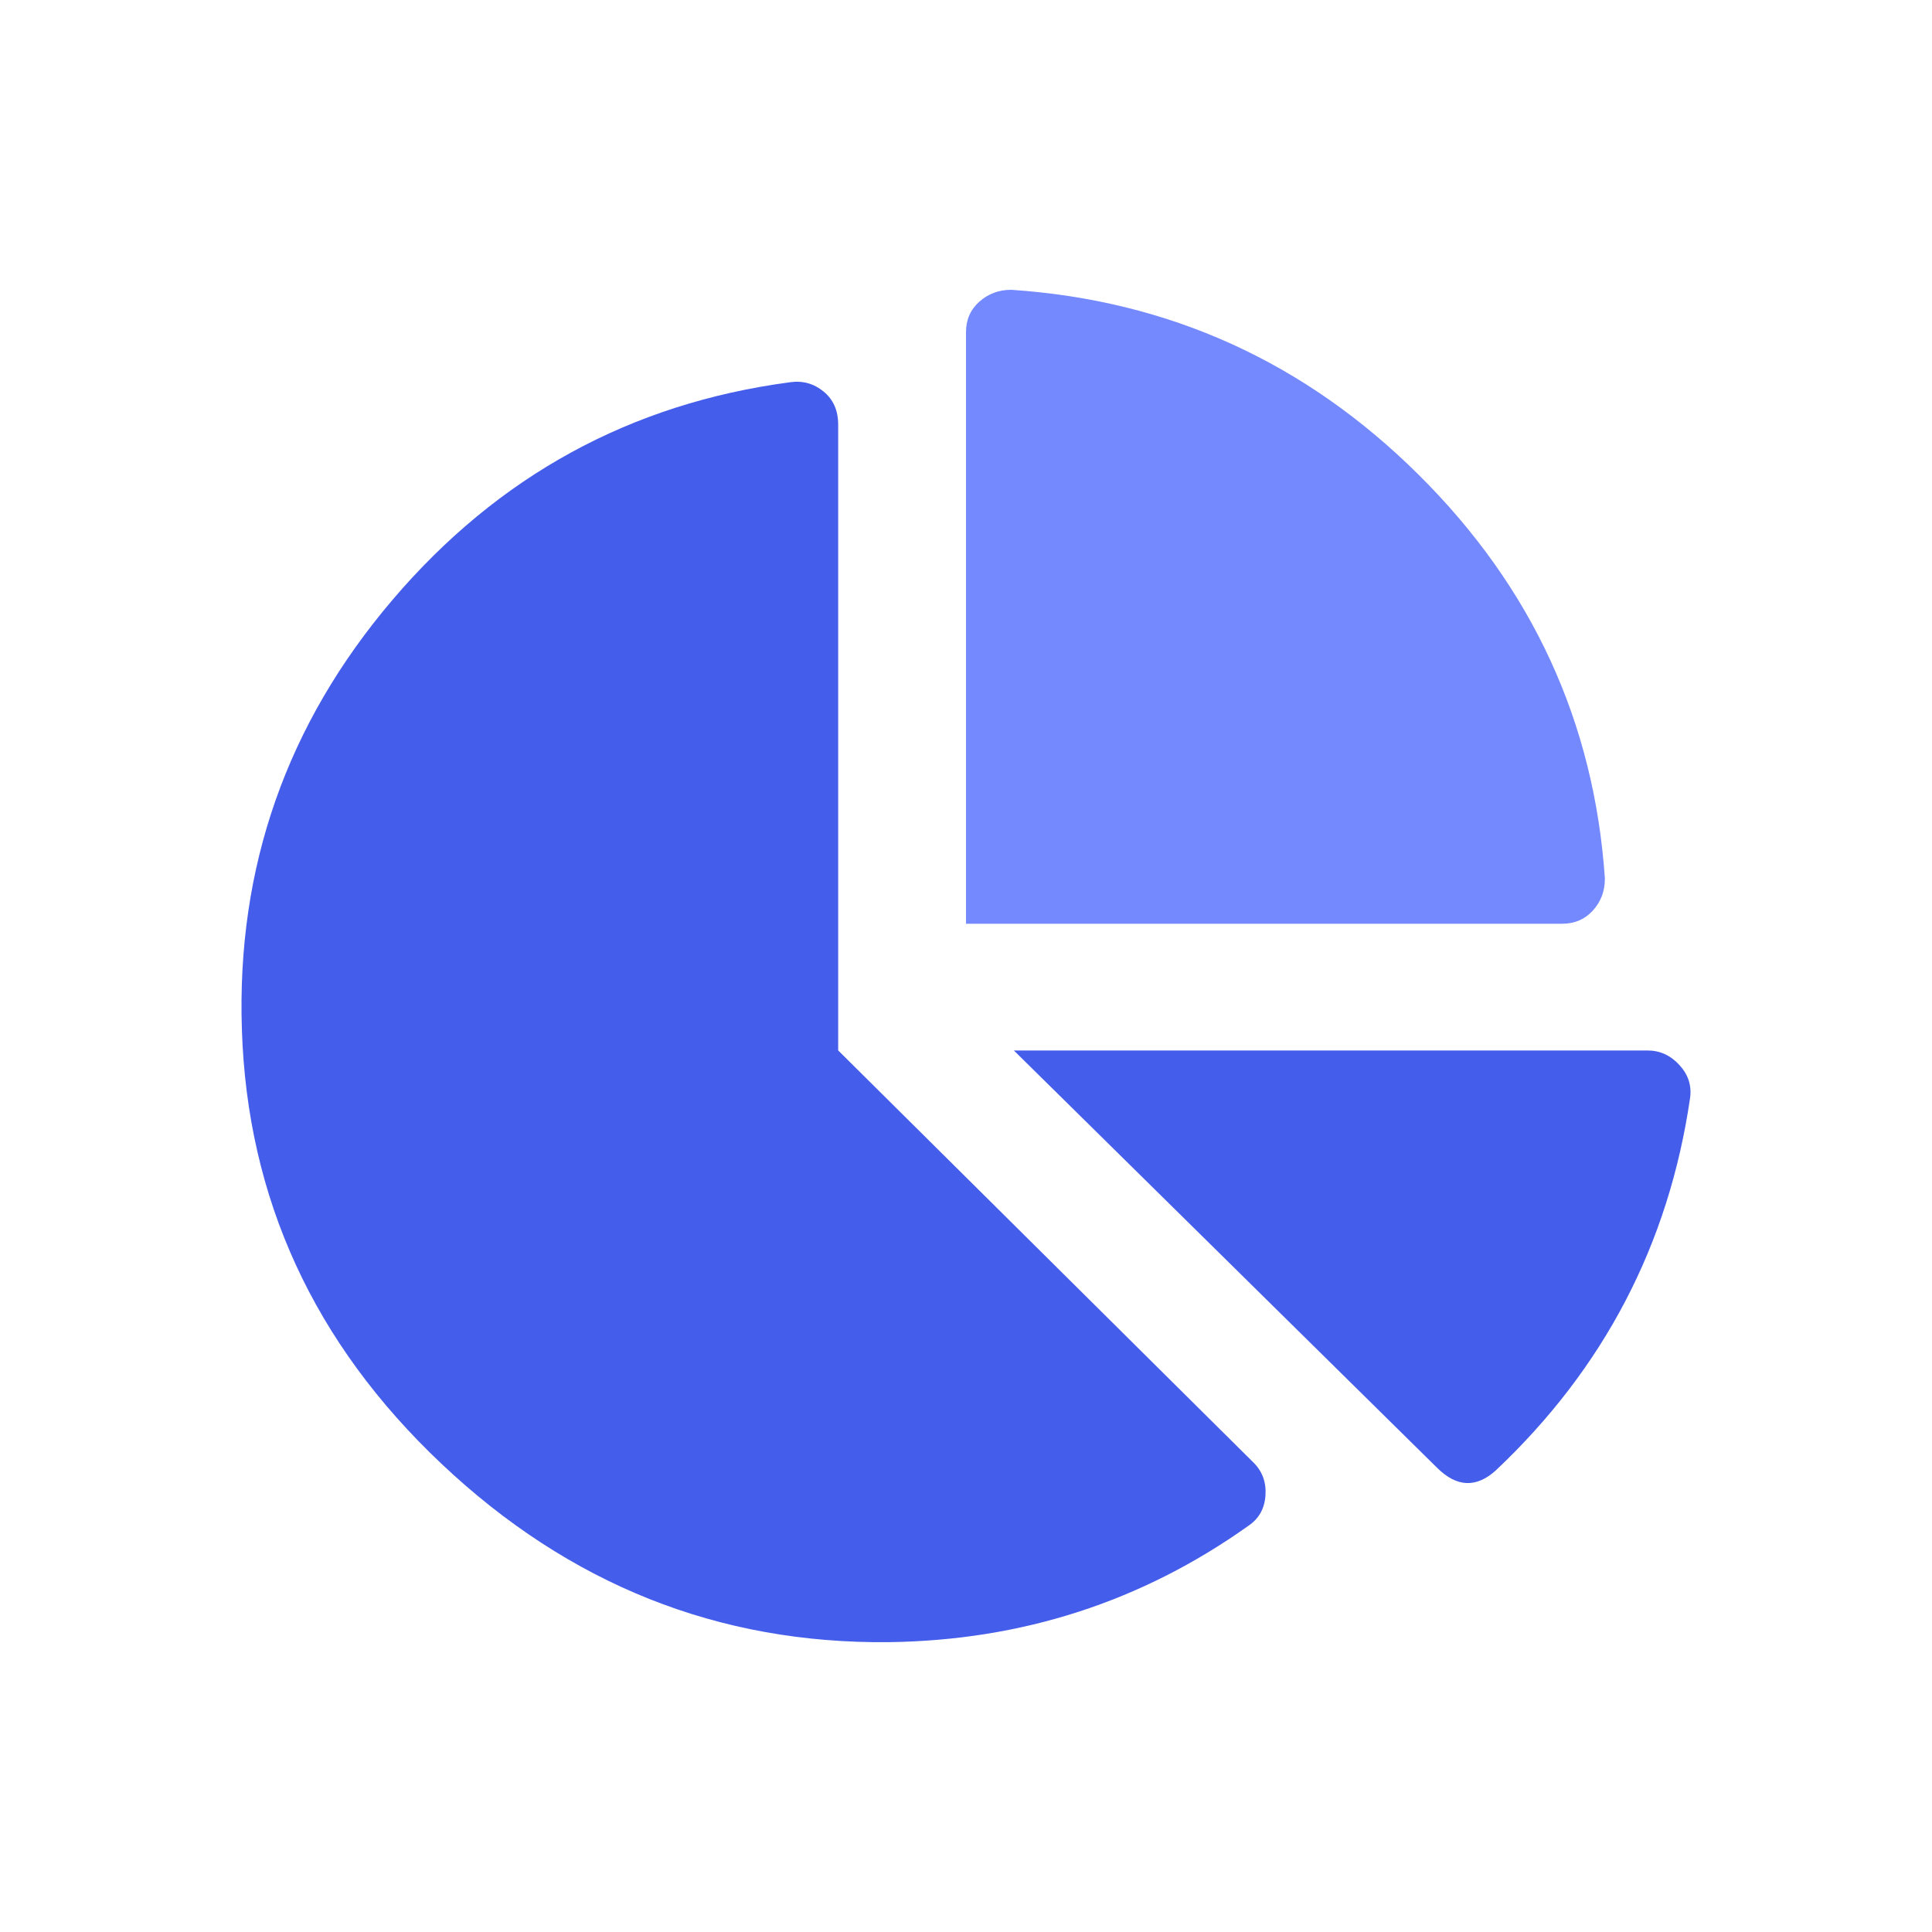
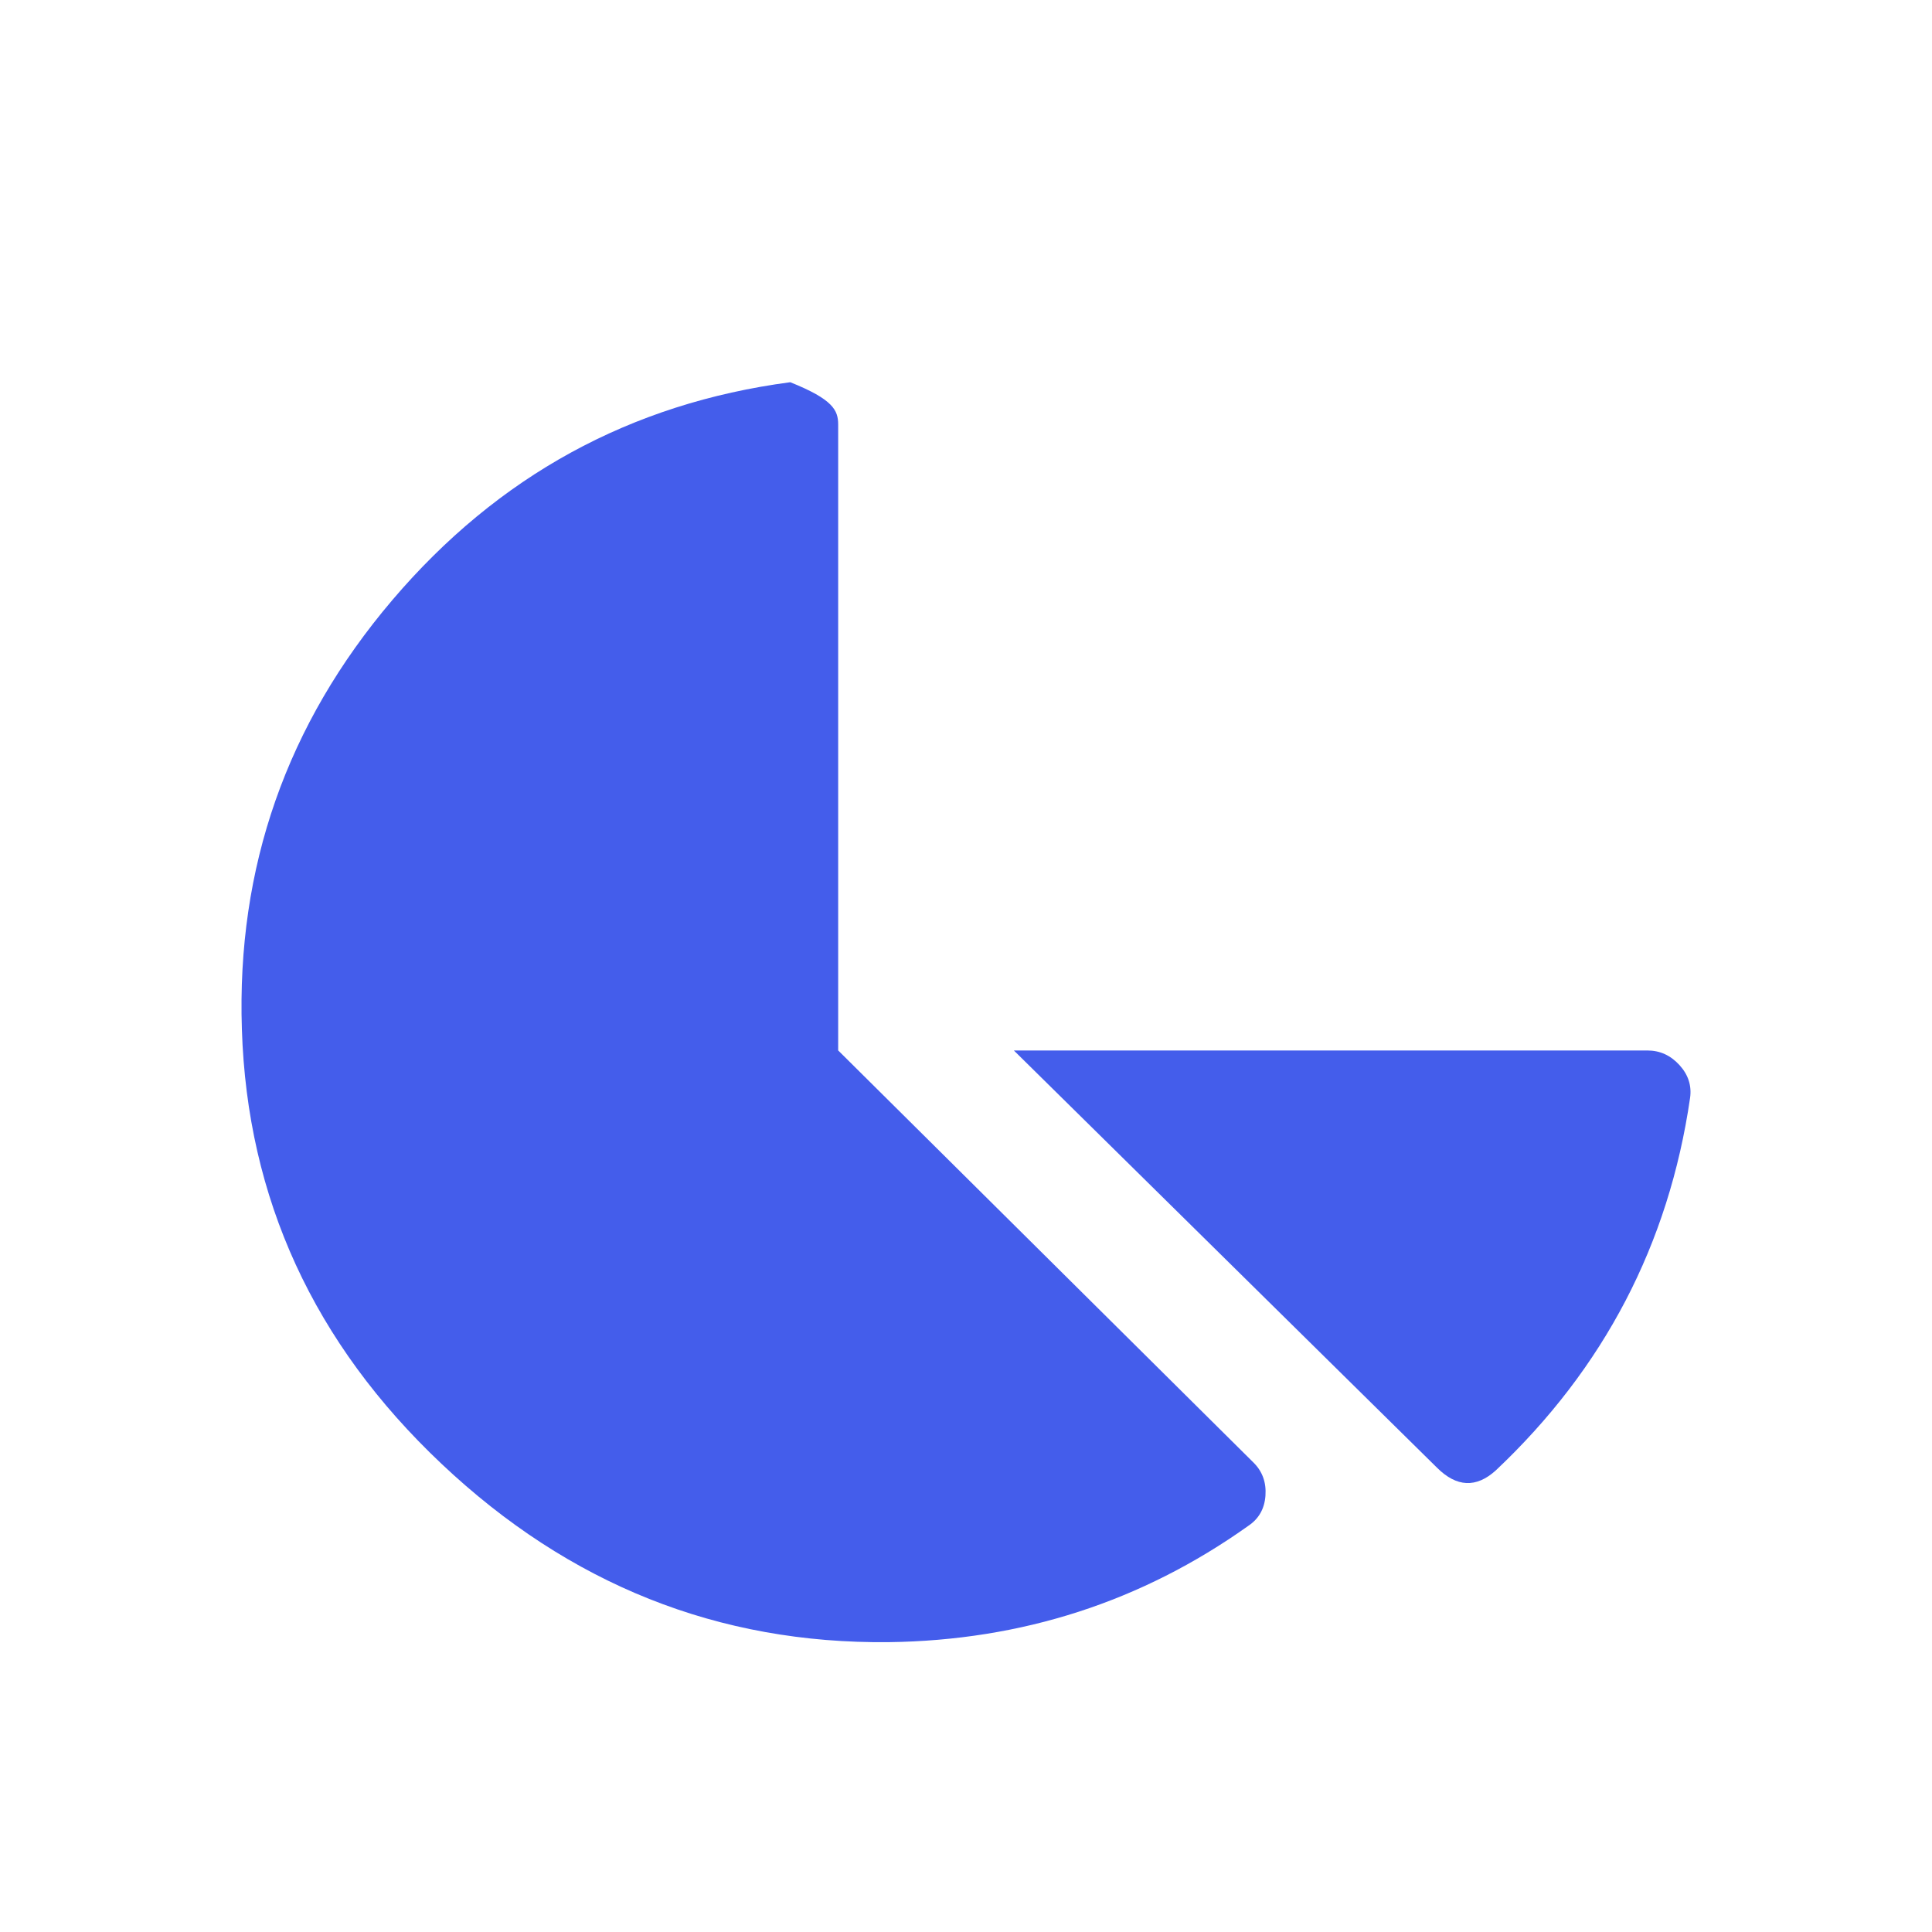
<svg xmlns="http://www.w3.org/2000/svg" width="80" height="80" viewBox="0 0 80 80" fill="none">
  <path d="M68.218 43.498C68.733 43.498 69.174 43.699 69.541 44.1C69.908 44.502 70.055 44.957 69.982 45.467C69.1 51.52 66.418 56.661 61.934 60.89C61.125 61.619 60.317 61.582 59.509 60.78L41.982 43.498H68.218Z" fill="#445DEB" />
-   <path d="M66.454 36.39C66.454 36.901 66.289 37.338 65.959 37.702C65.629 38.066 65.206 38.249 64.691 38.25H40V13.75C40 13.239 40.184 12.82 40.552 12.492C40.92 12.164 41.361 12 41.874 12C48.415 12.438 54.037 14.99 58.74 19.656C63.443 24.323 66.015 29.901 66.456 36.392L66.454 36.39Z" fill="#7489FE" />
-   <path d="M34.709 43.498L51.904 60.561C52.273 60.926 52.438 61.382 52.4 61.928C52.362 62.474 52.124 62.893 51.684 63.186C47.275 66.322 42.314 67.926 36.802 67.998C29.748 68.072 23.575 65.611 18.284 60.615C12.993 55.62 10.237 49.622 10.016 42.623C9.795 35.915 11.871 29.991 16.243 24.85C20.616 19.71 26.109 16.702 32.723 15.827C33.238 15.754 33.697 15.882 34.1 16.21C34.504 16.54 34.706 16.995 34.707 17.577V43.5L34.709 43.498Z" fill="#445DEB" />
+   <path d="M34.709 43.498L51.904 60.561C52.273 60.926 52.438 61.382 52.4 61.928C52.362 62.474 52.124 62.893 51.684 63.186C47.275 66.322 42.314 67.926 36.802 67.998C29.748 68.072 23.575 65.611 18.284 60.615C12.993 55.62 10.237 49.622 10.016 42.623C9.795 35.915 11.871 29.991 16.243 24.85C20.616 19.71 26.109 16.702 32.723 15.827C34.504 16.54 34.706 16.995 34.707 17.577V43.5L34.709 43.498Z" fill="#445DEB" />
</svg>